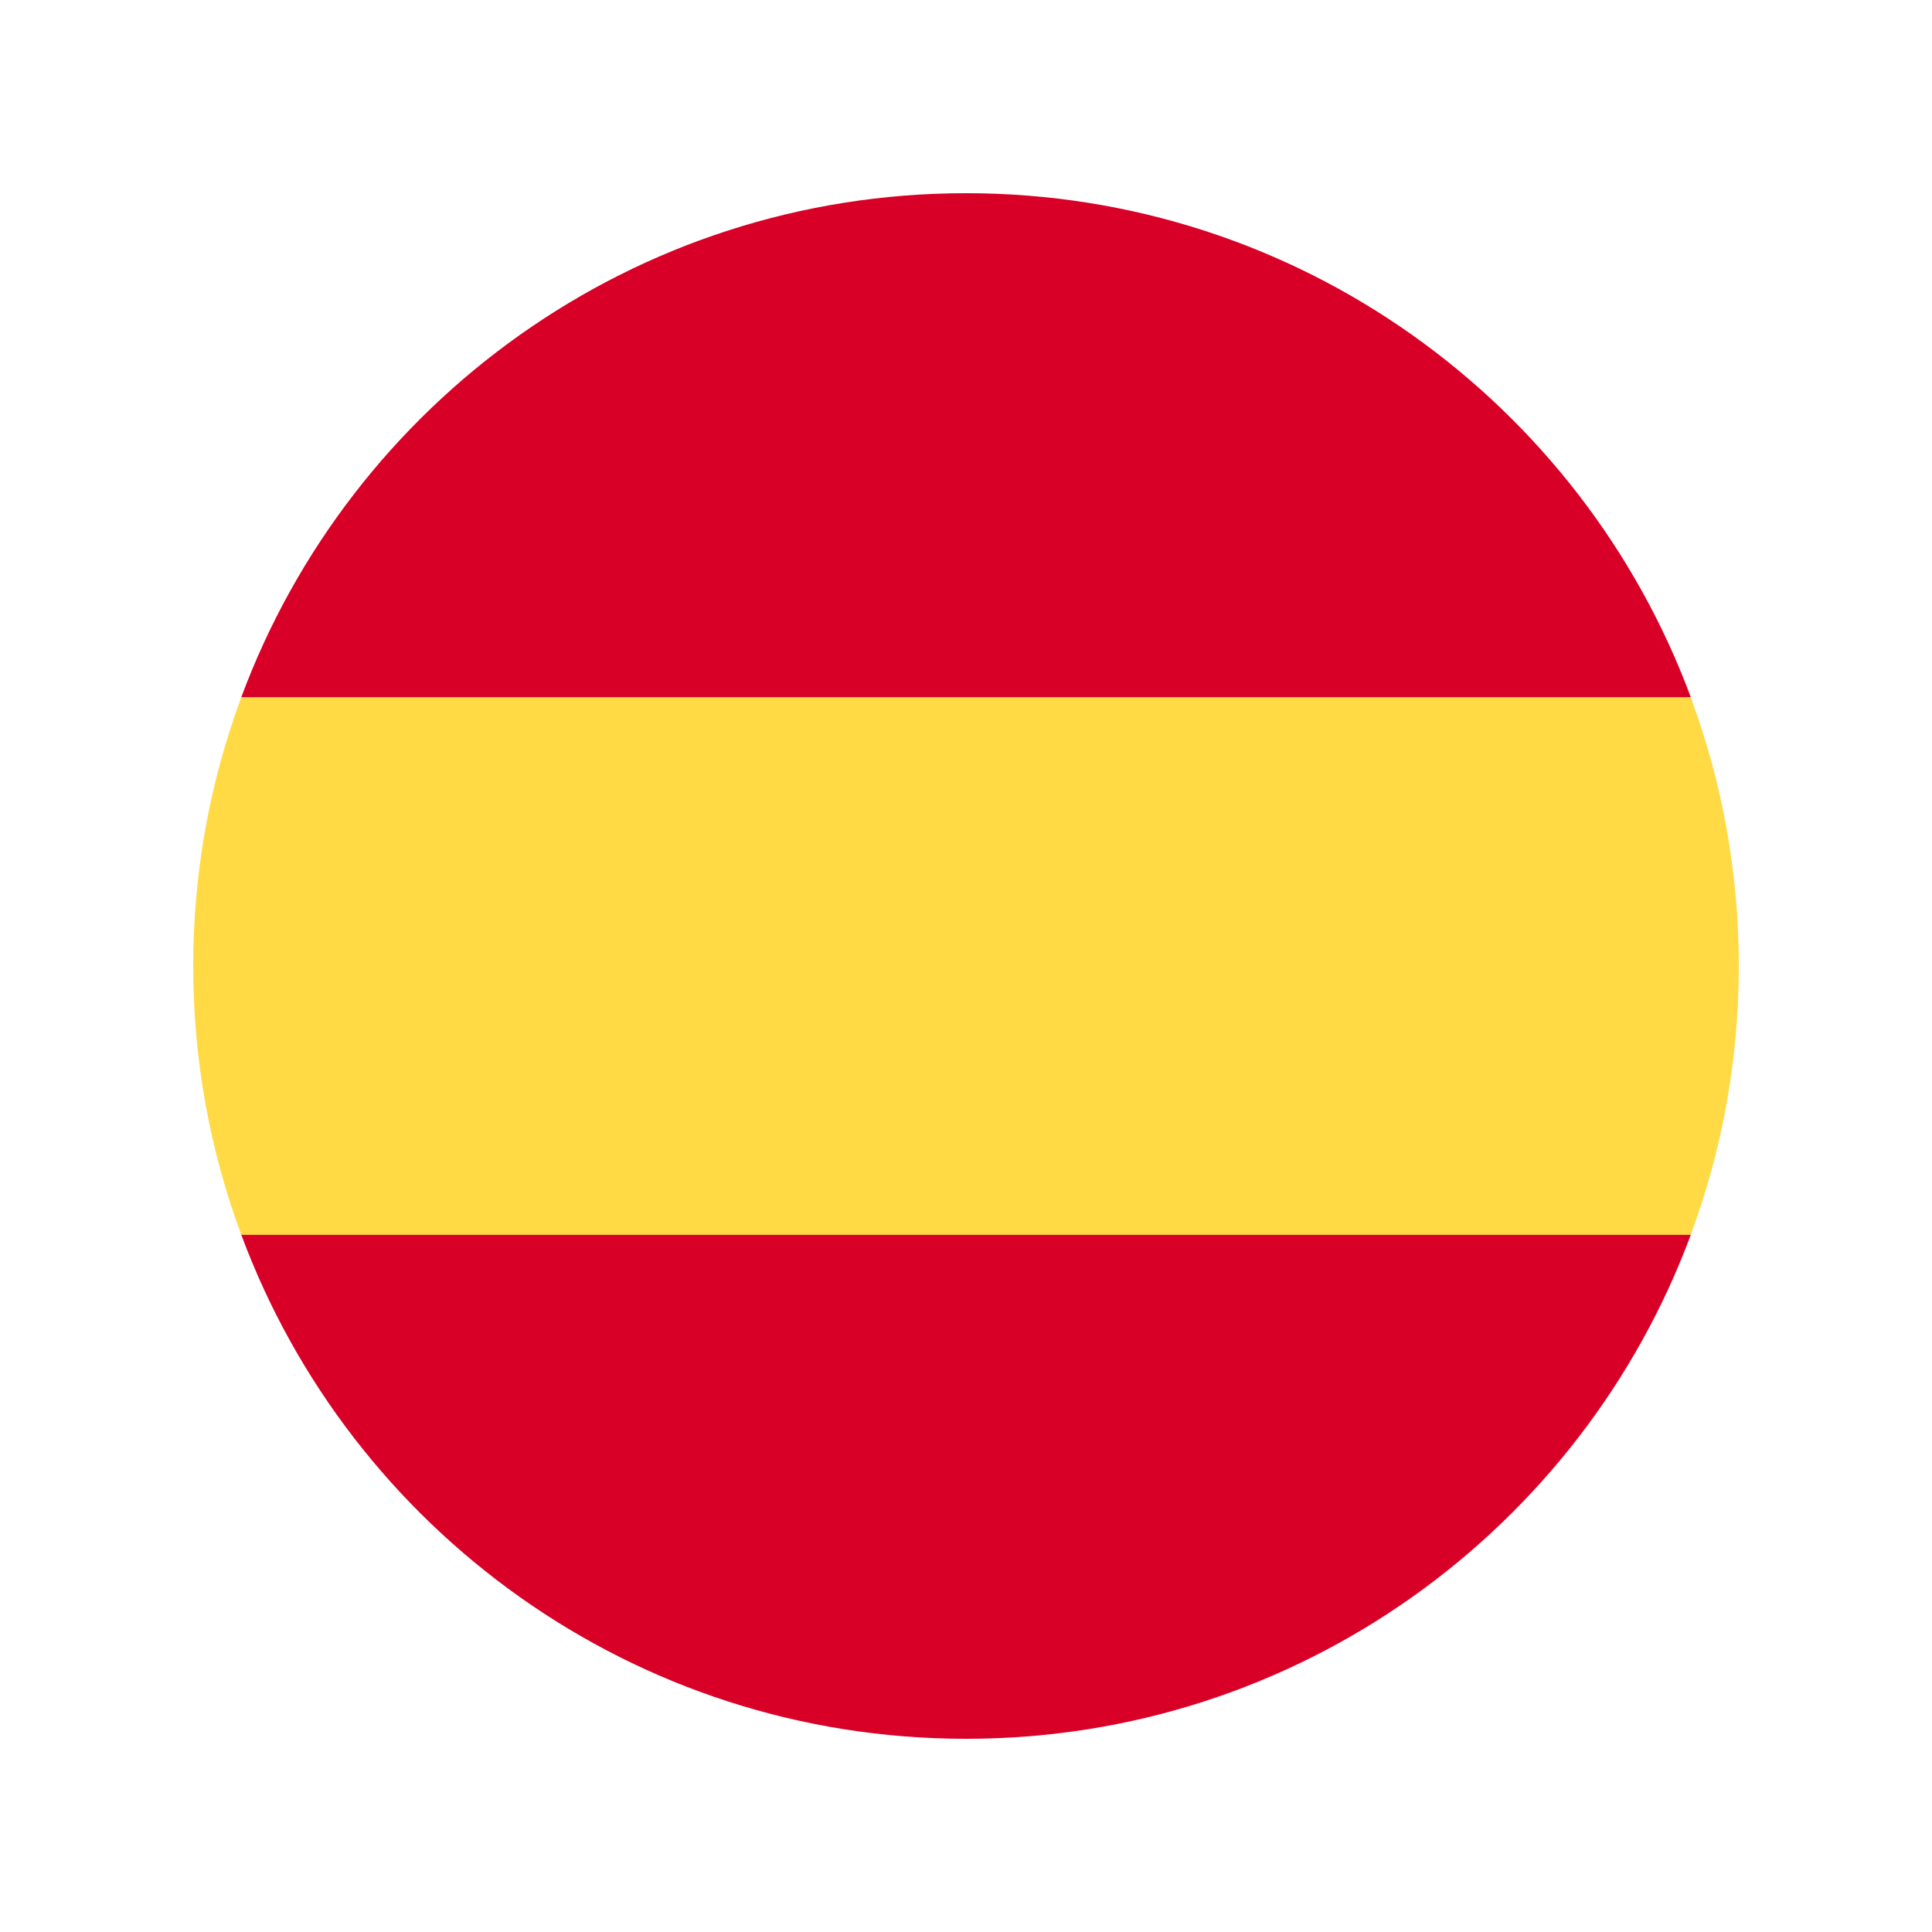
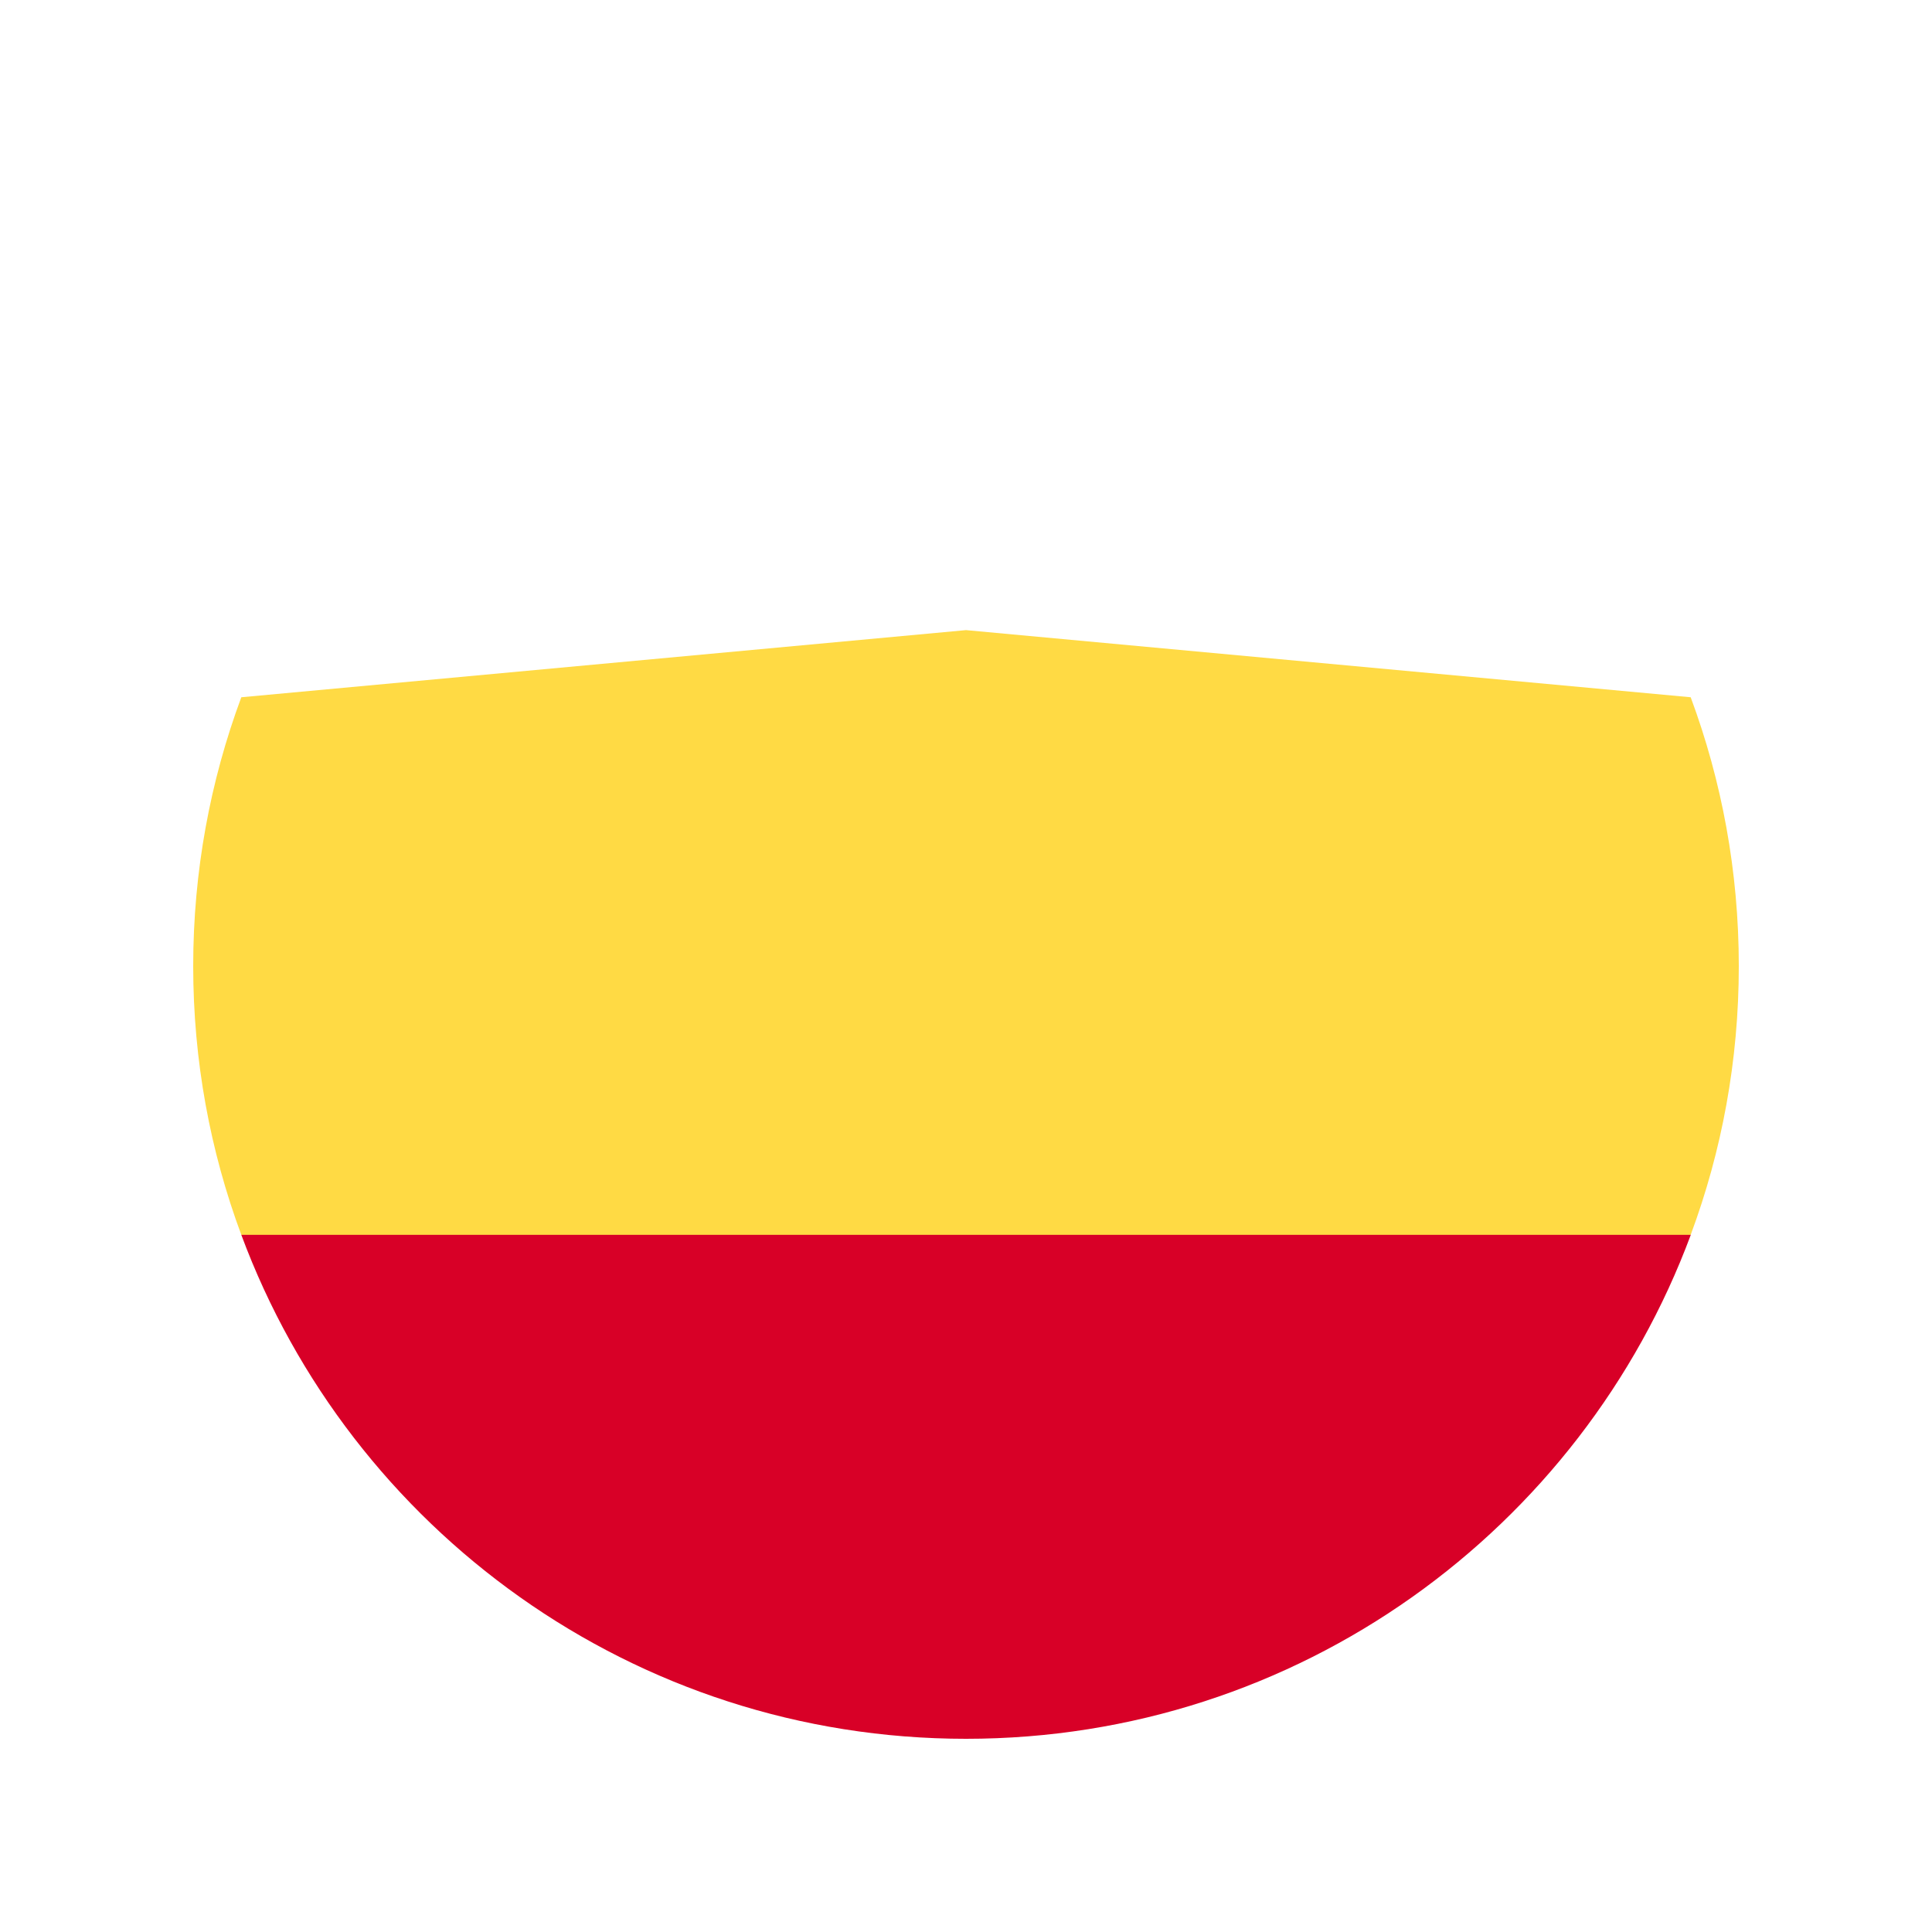
<svg xmlns="http://www.w3.org/2000/svg" width="20" height="20" viewBox="0 0 20 20" fill="none">
  <path d="M2 10.001C2 10.979 2.176 11.917 2.498 12.783L10 13.479L17.502 12.783C17.824 11.917 18 10.979 18 10.001C18 9.022 17.824 8.085 17.502 7.218L10 6.523L2.498 7.218C2.176 8.085 2 9.022 2 10.001Z" fill="#FFDA44" />
-   <path d="M17.503 7.217C16.372 4.171 13.44 2 10 2C6.56 2 3.628 4.171 2.498 7.217H17.503Z" fill="#D80027" />
-   <path d="M2.498 12.783C3.628 15.829 6.56 18 10 18C13.44 18 16.372 15.829 17.503 12.783H2.498Z" fill="#D80027" />
+   <path d="M2.498 12.783C3.628 15.829 6.56 18 10 18C13.44 18 16.372 15.829 17.503 12.783Z" fill="#D80027" />
</svg>